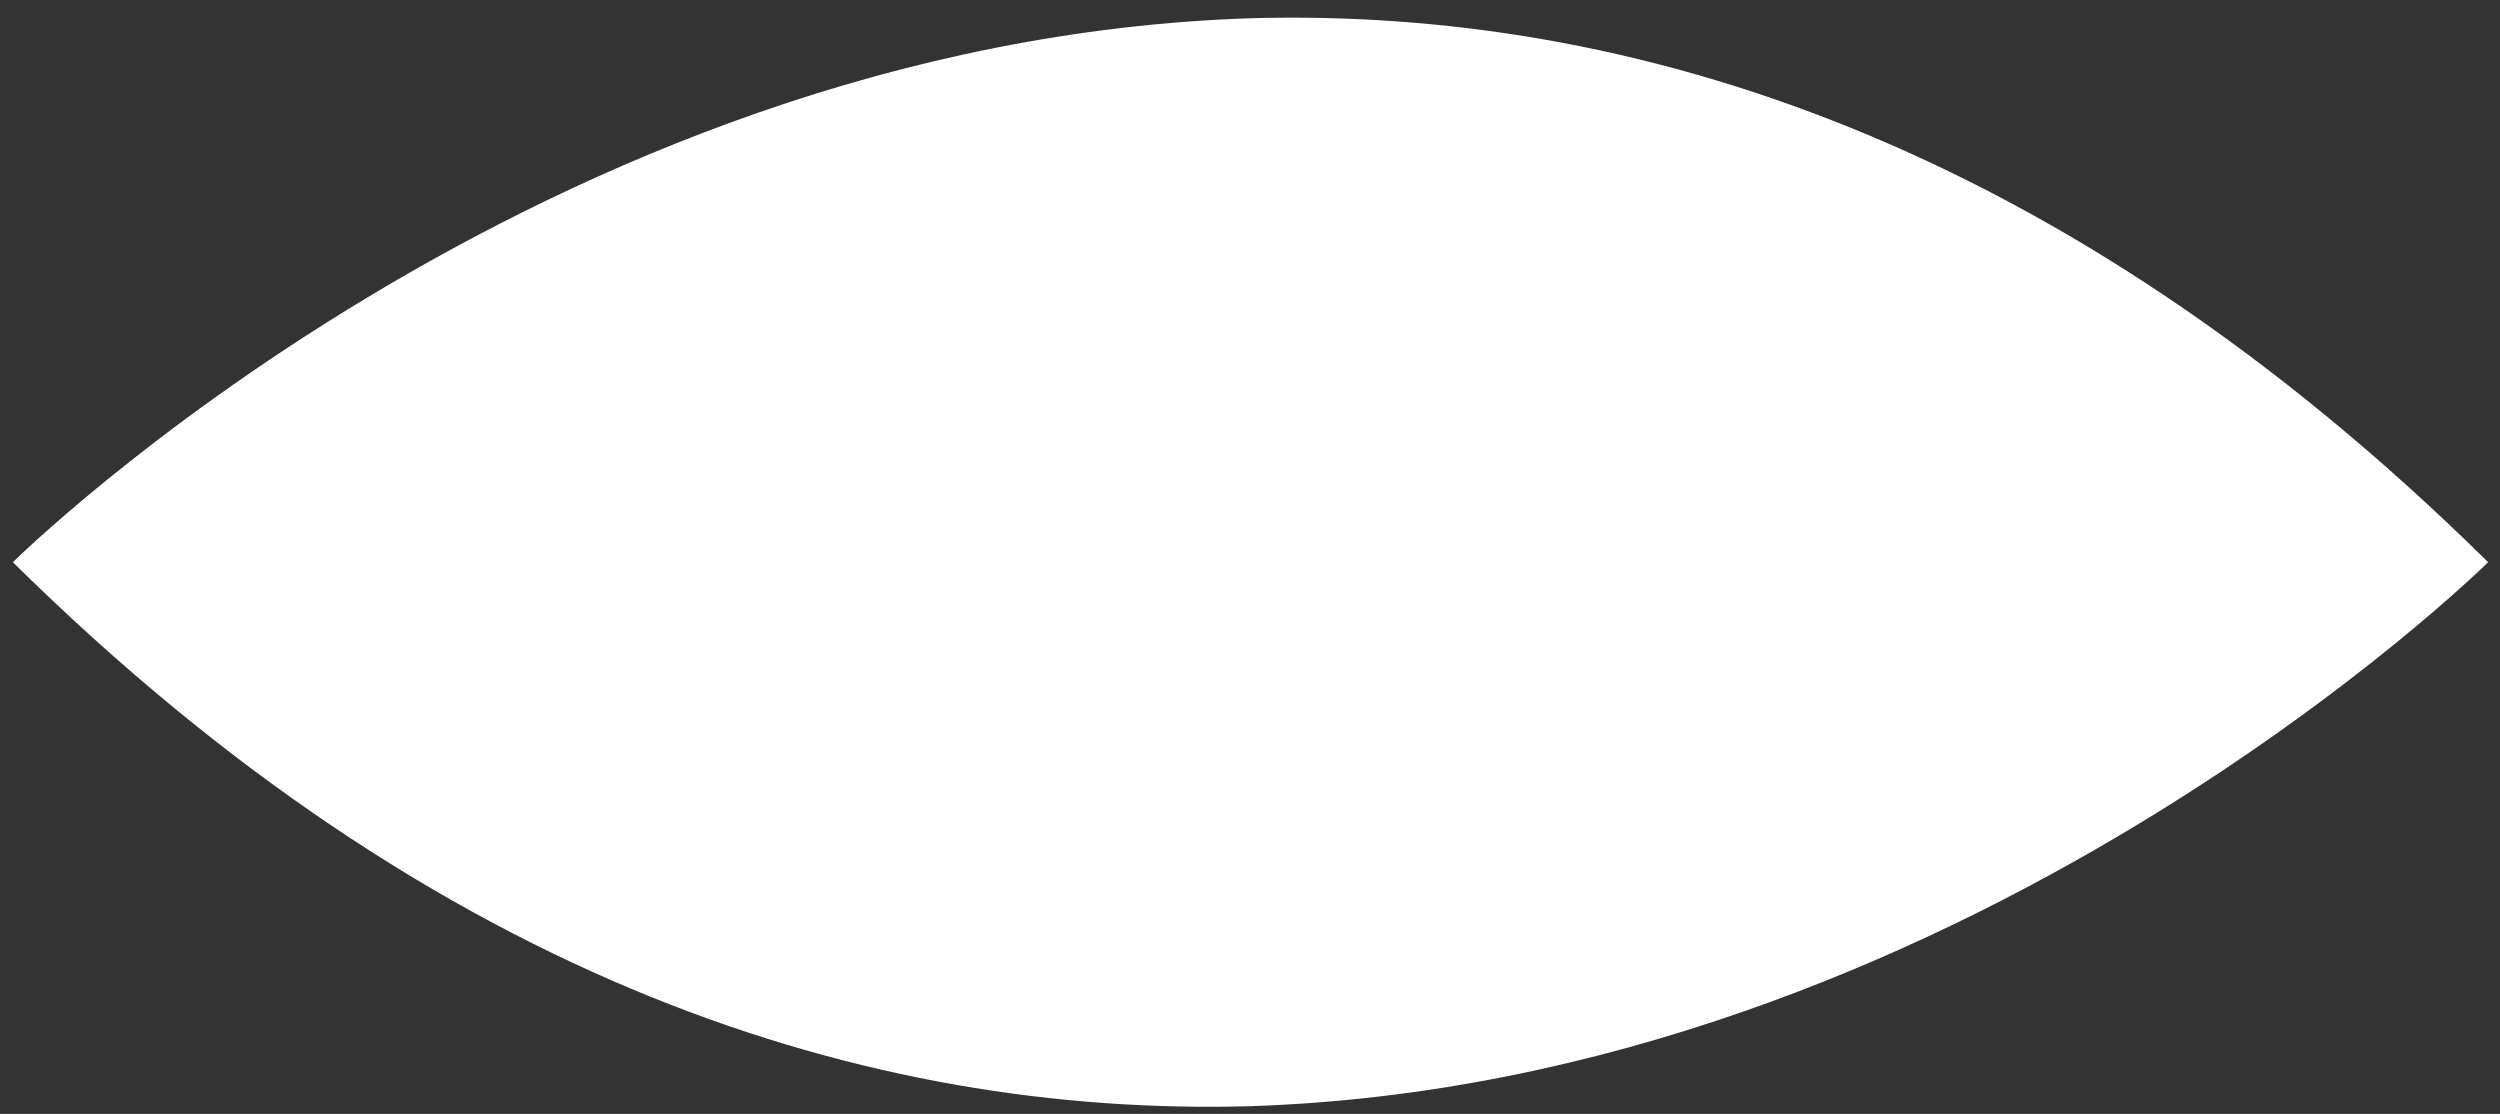
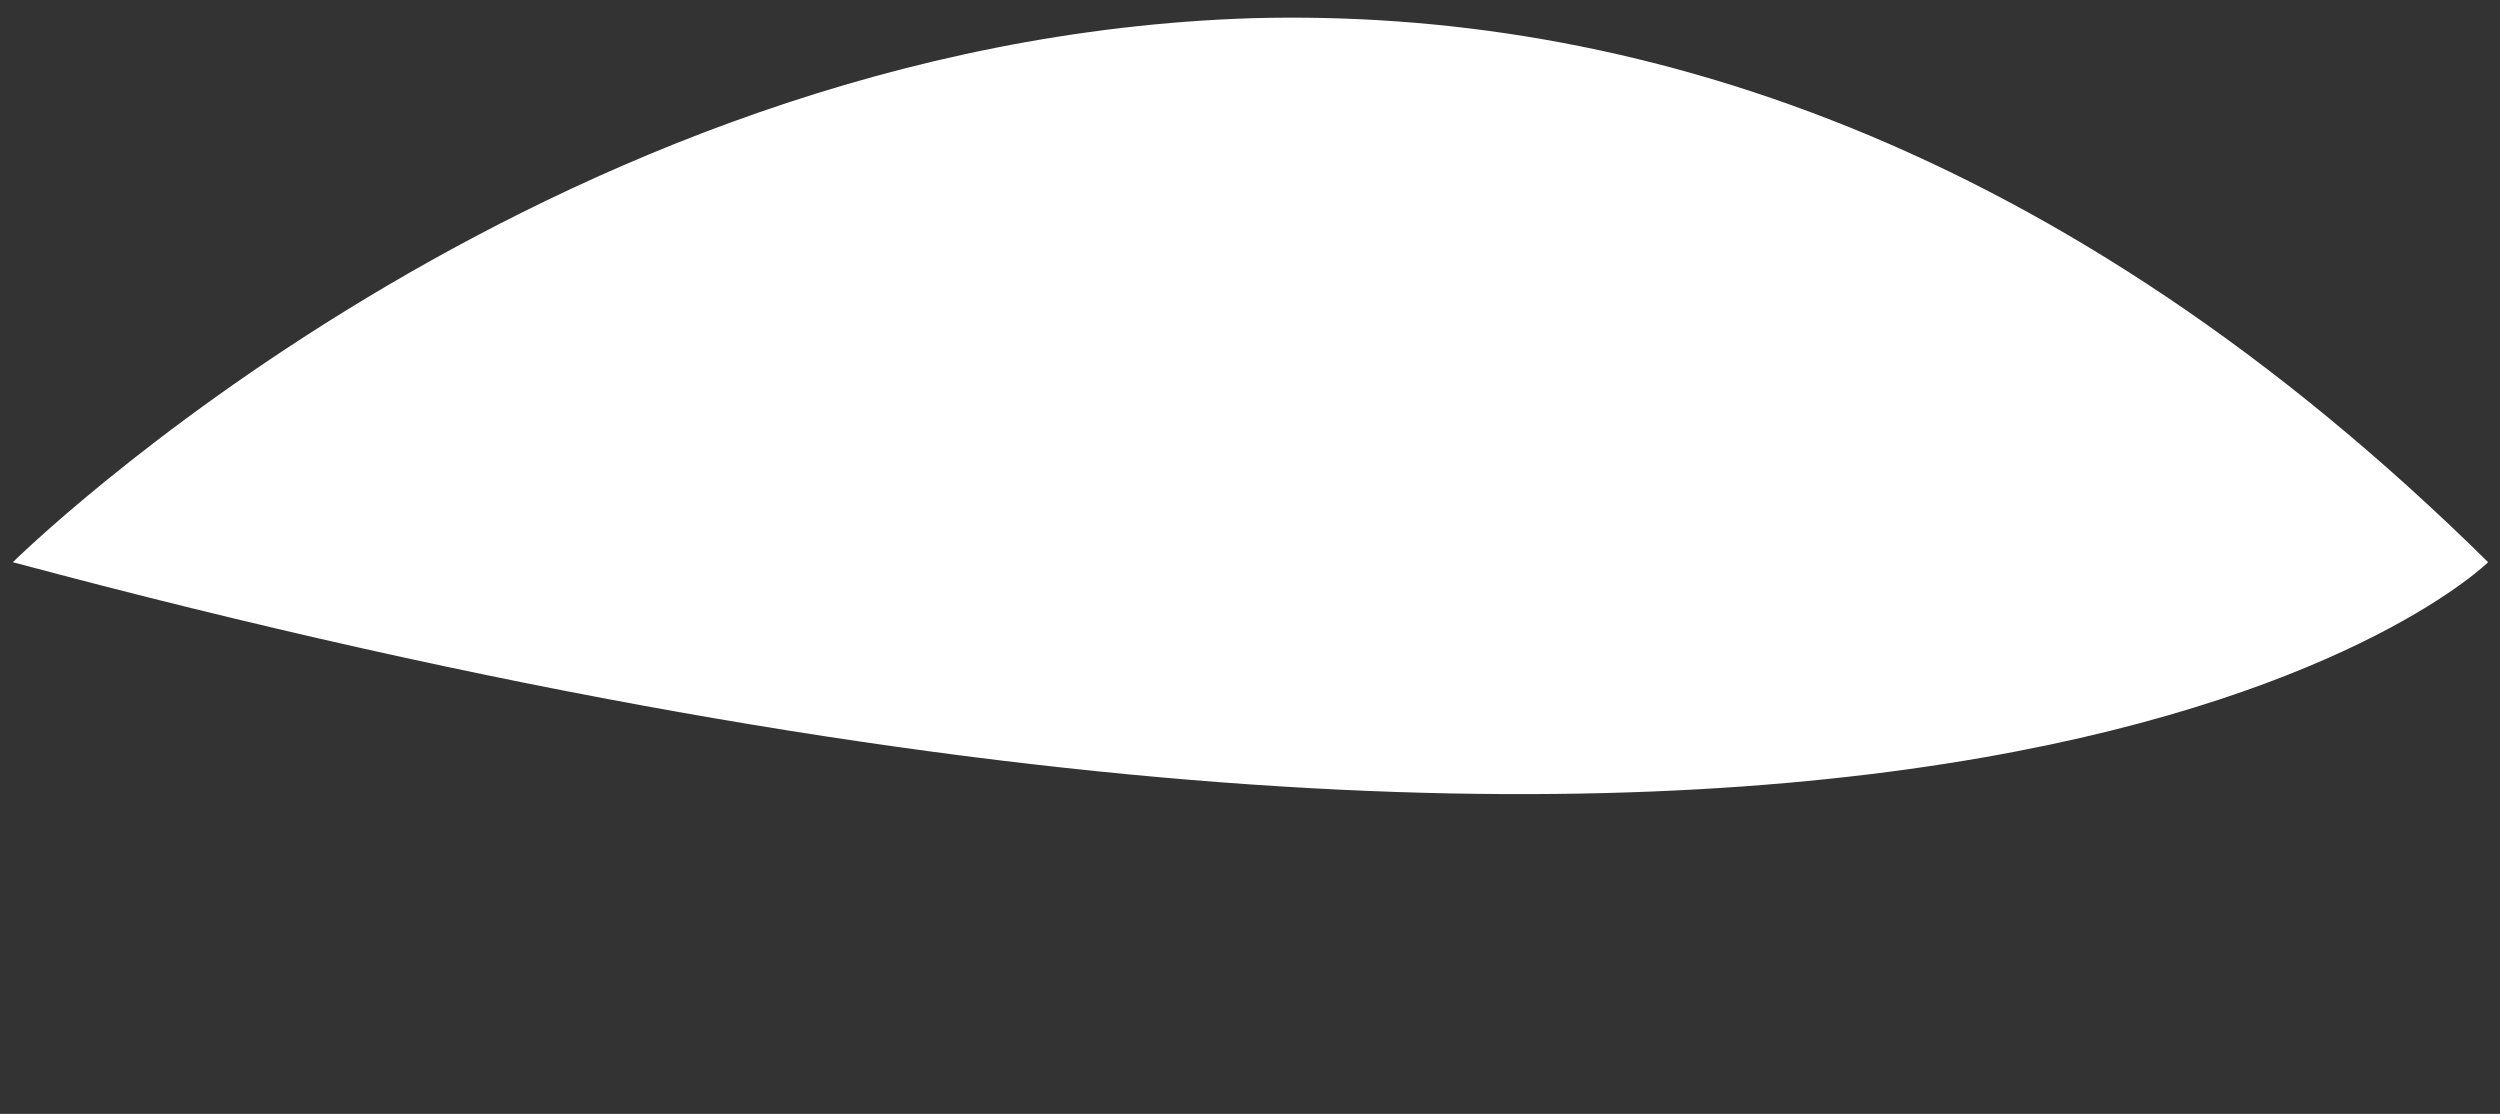
<svg xmlns="http://www.w3.org/2000/svg" width="101" height="45" viewBox="0 0 101 45" fill="none">
  <rect x="0" y="0" width="101" height="45" fill="#333333" stroke="none" />
-   <path d="M50.62 0.734C21.82 1.633 0.52 22.713 0.52 22.713C17.82 39.797 35.219 45.092 50.419 44.693C79.219 43.794 100.52 22.713 100.52 22.713C83.219 5.63 65.82 0.335 50.62 0.734Z" fill="white" />
+   <path d="M50.62 0.734C21.82 1.633 0.52 22.713 0.52 22.713C79.219 43.794 100.52 22.713 100.52 22.713C83.219 5.63 65.82 0.335 50.62 0.734Z" fill="white" />
</svg>